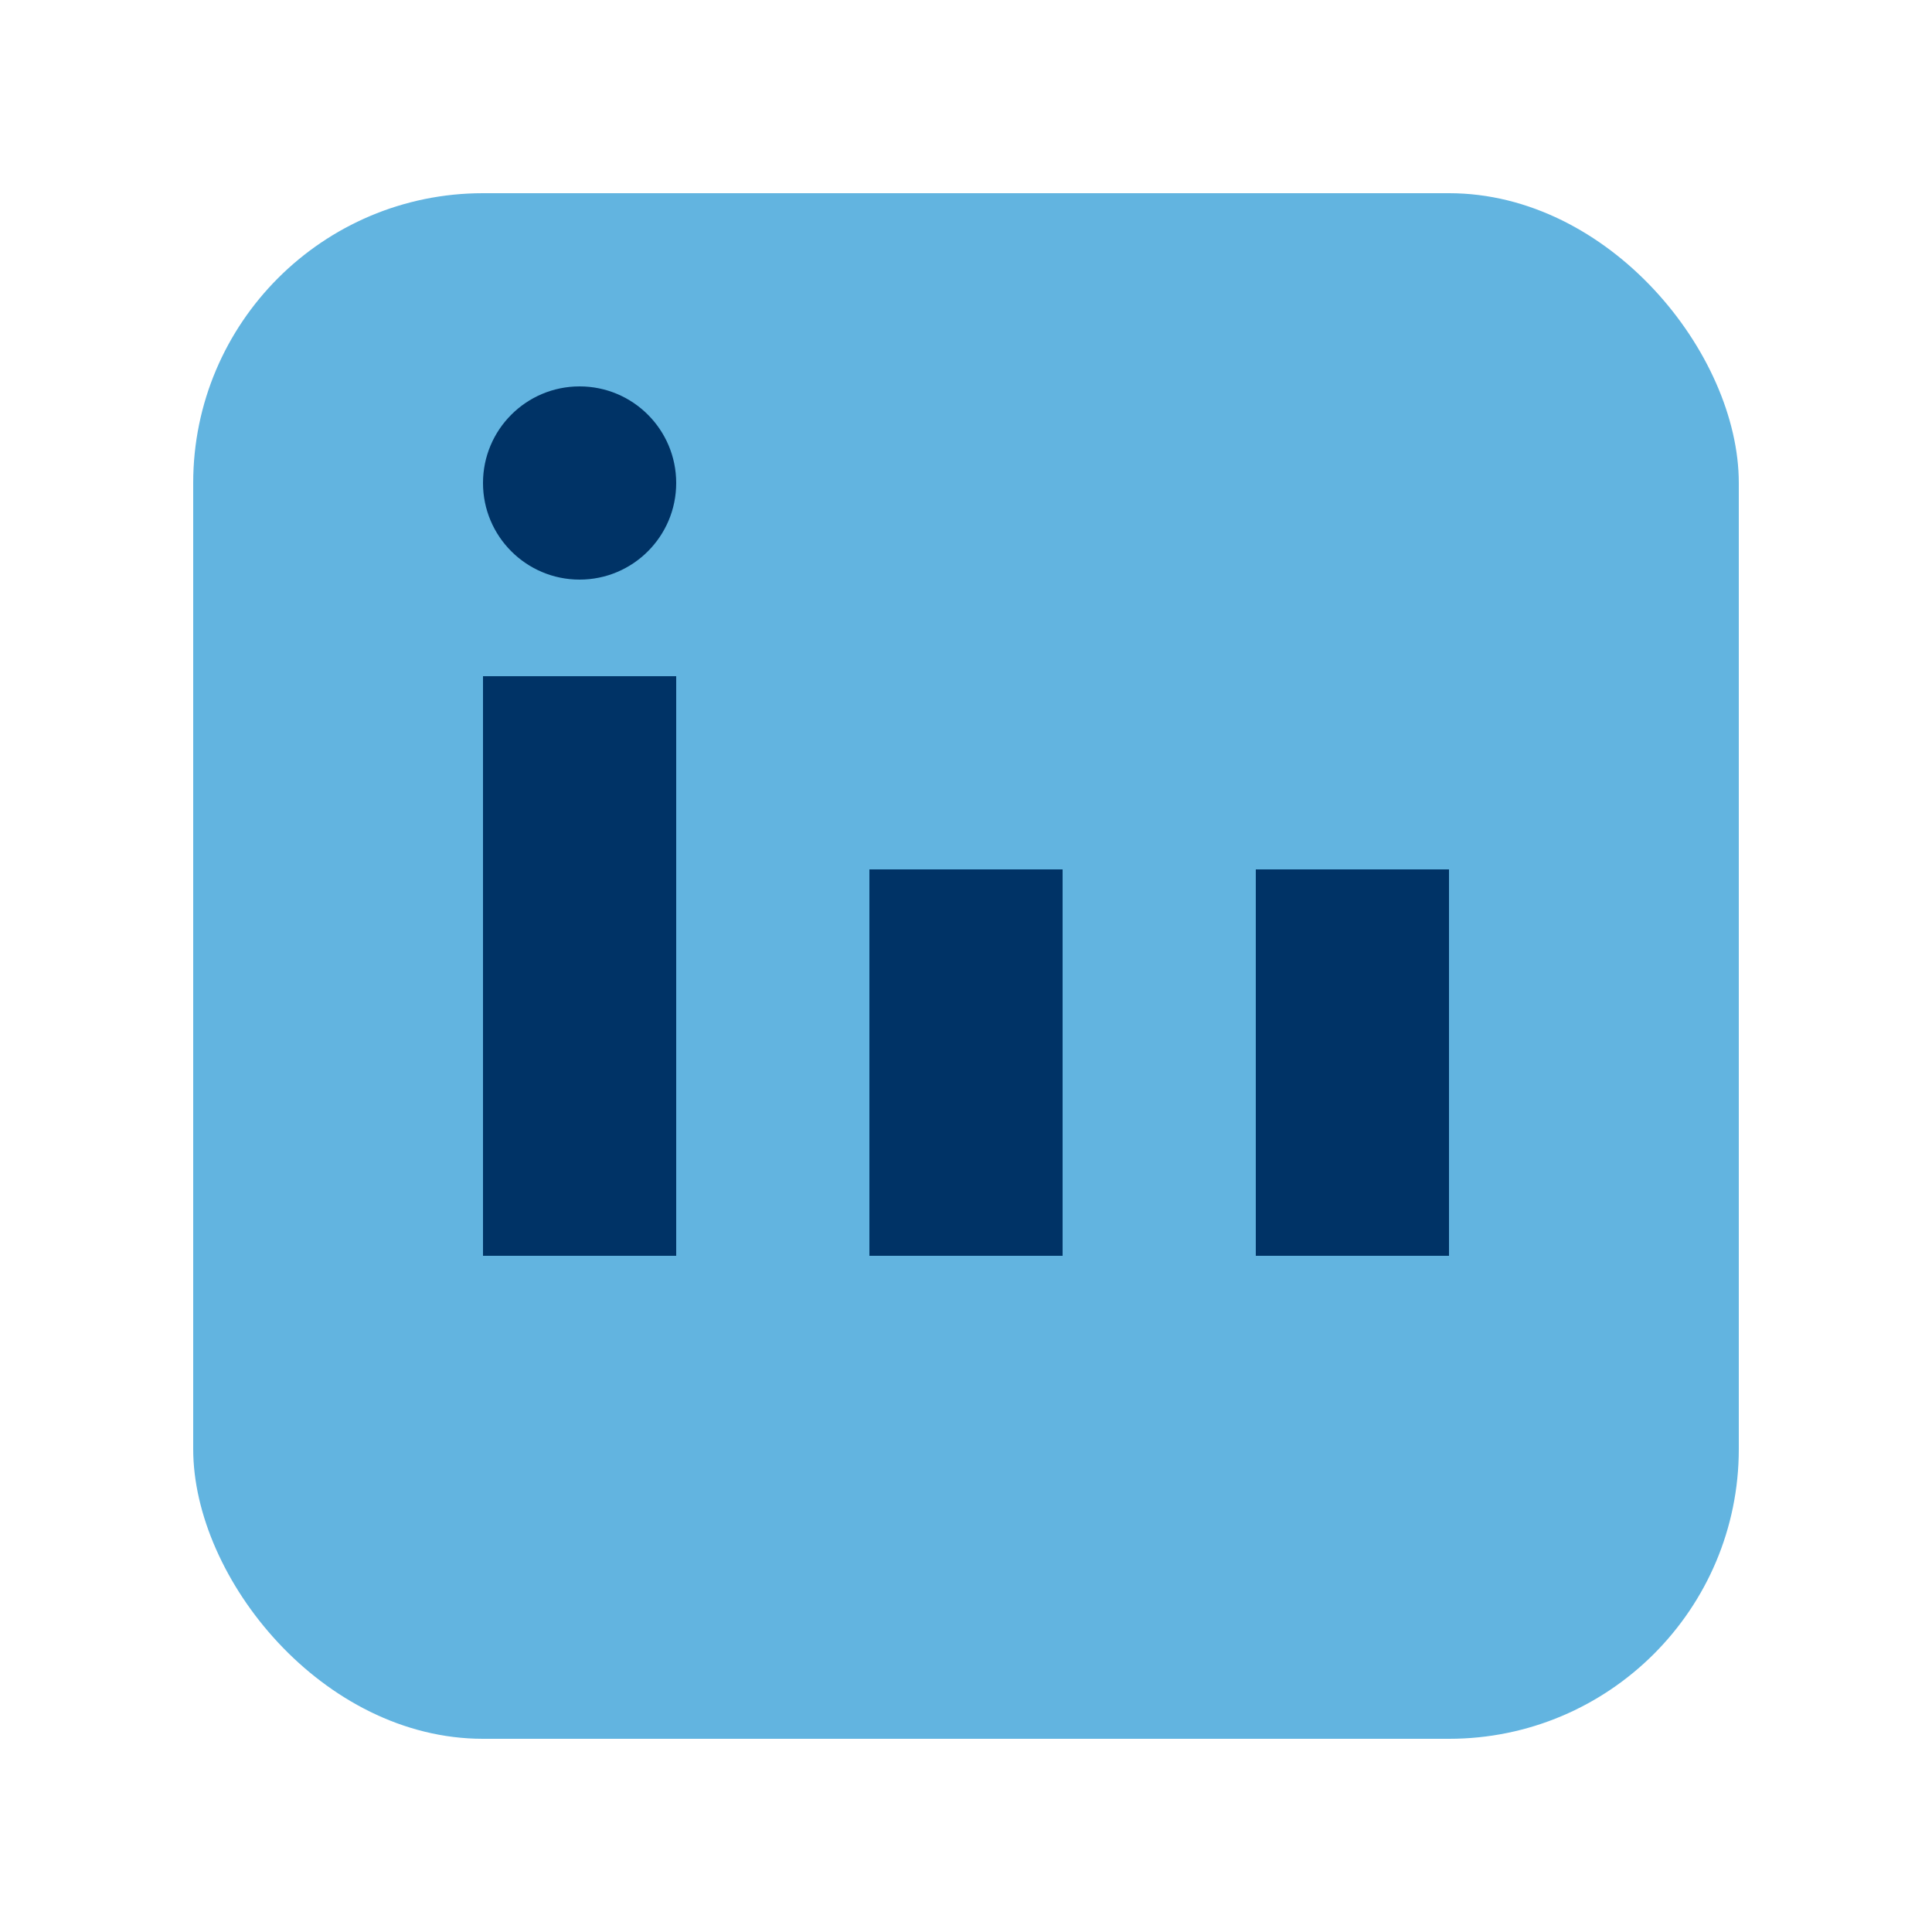
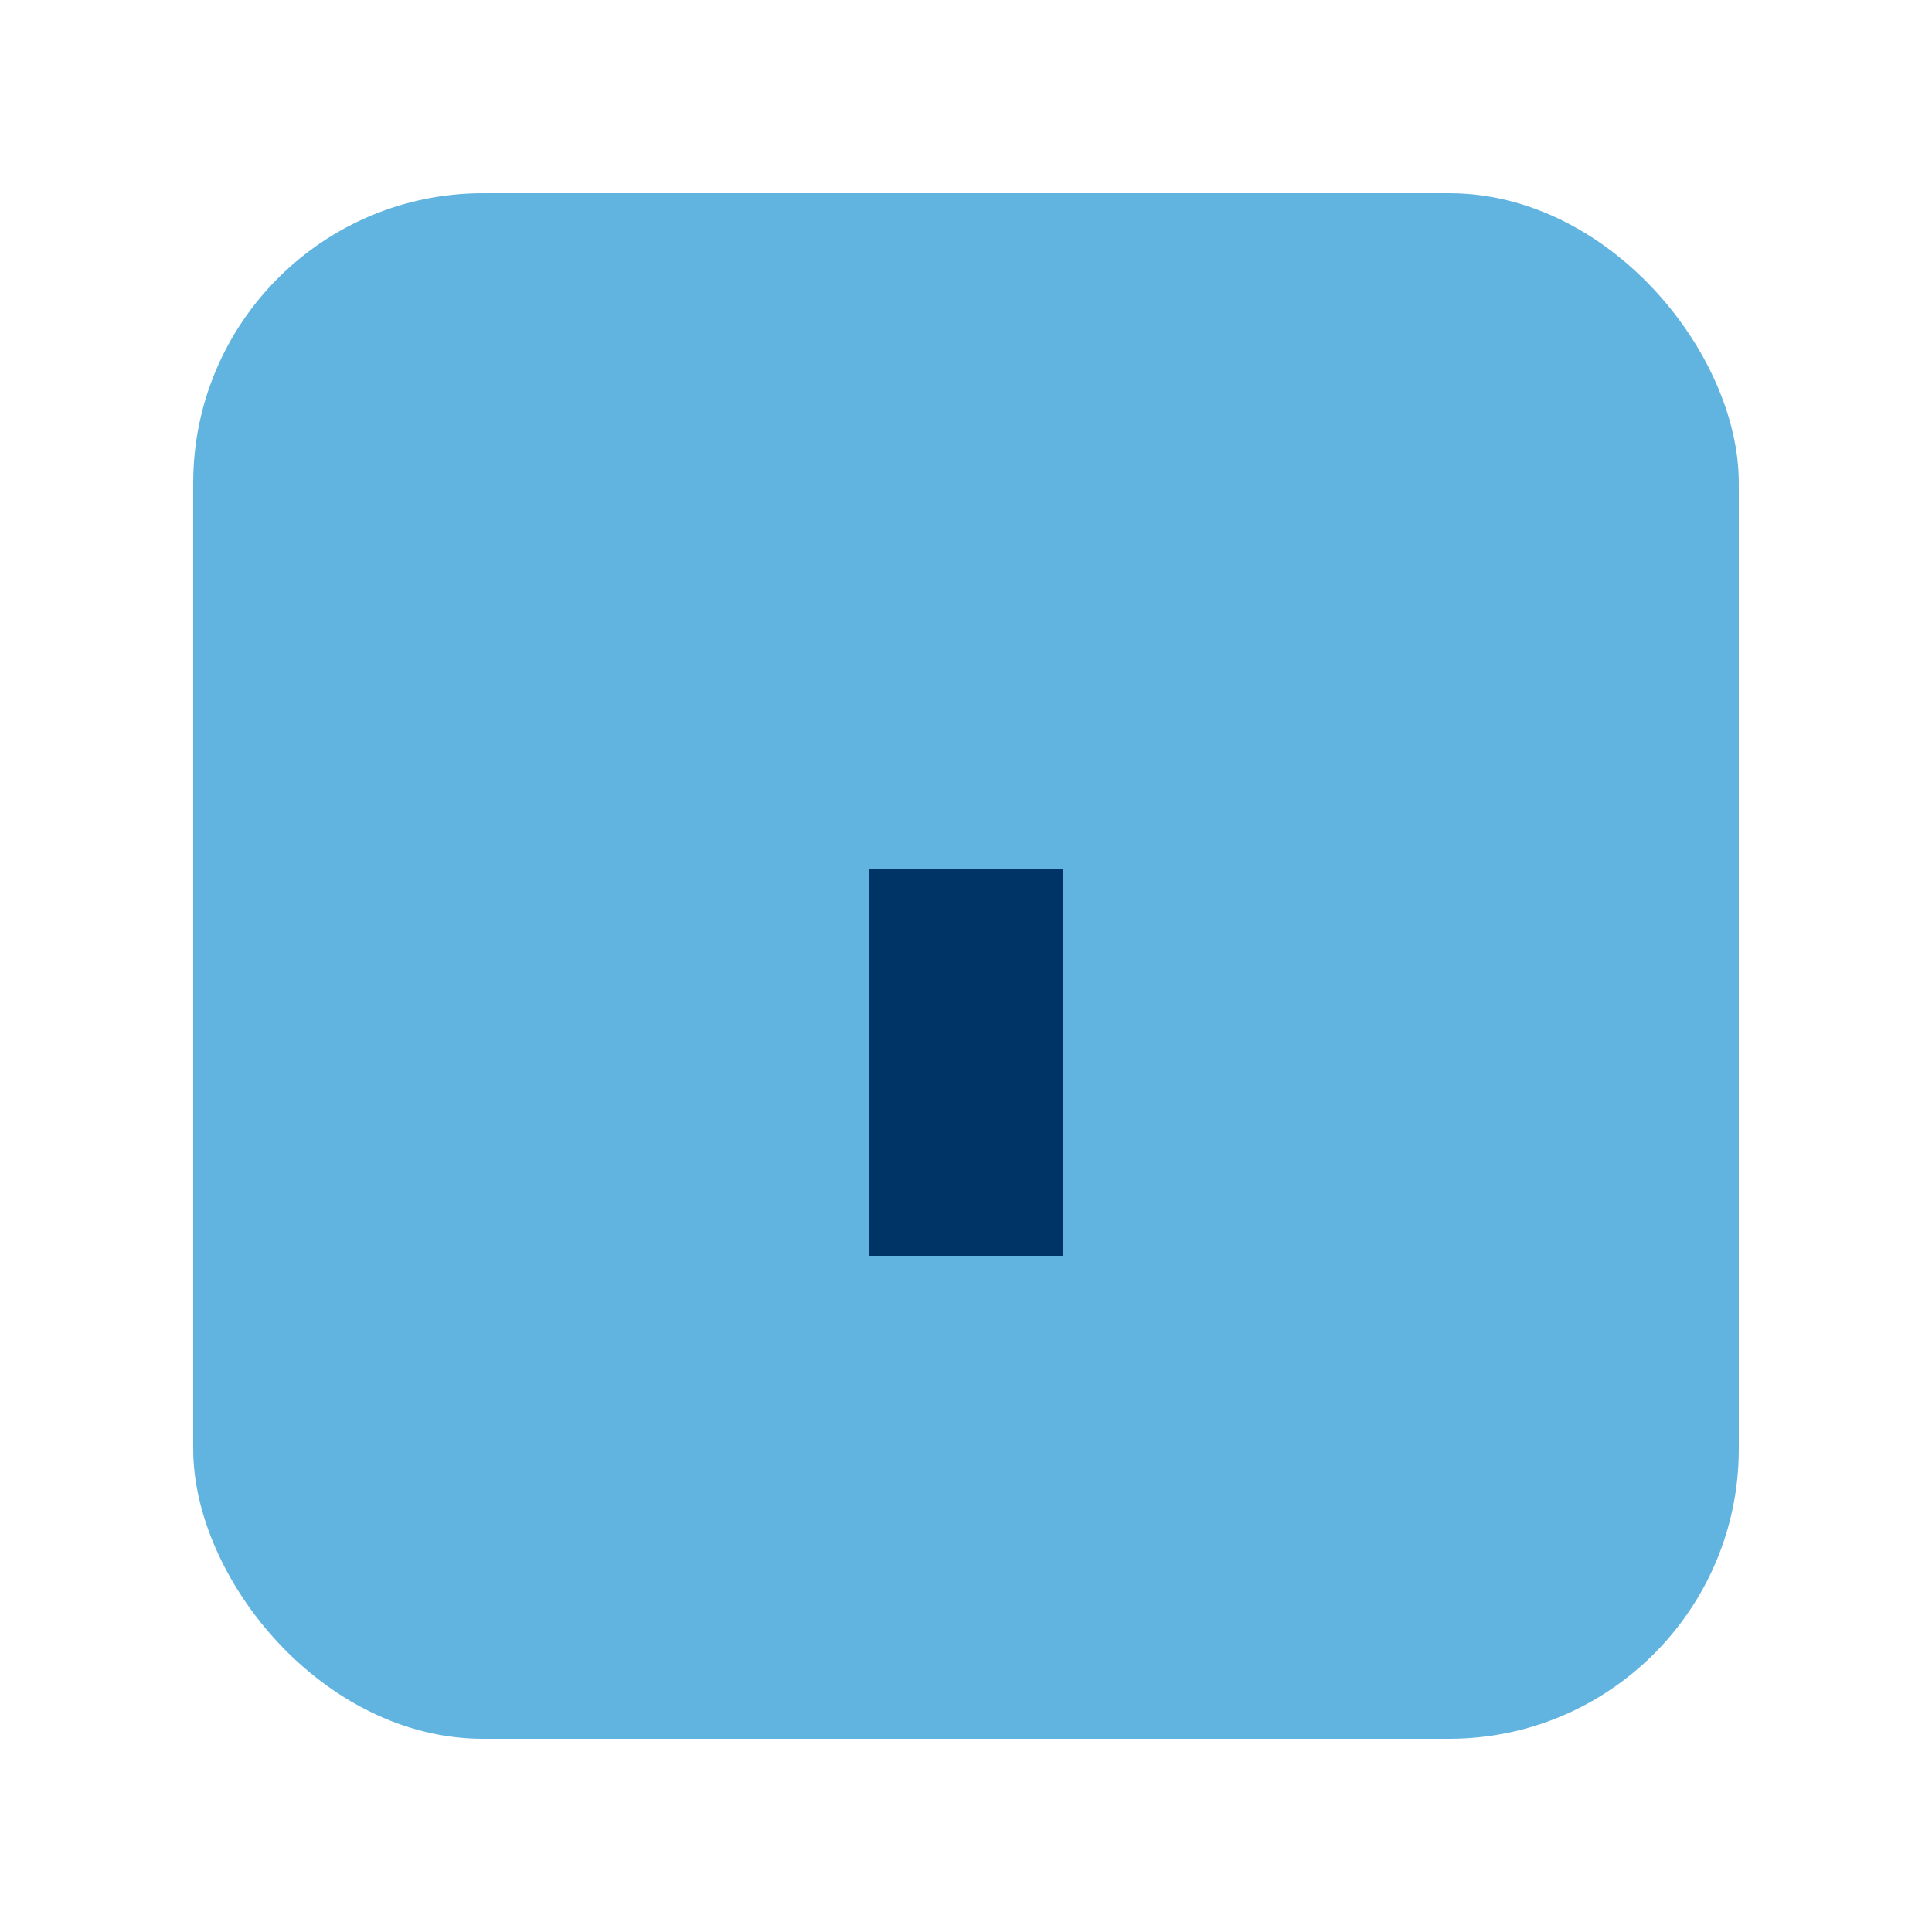
<svg xmlns="http://www.w3.org/2000/svg" width="20" height="20" viewBox="0 0 20 20">
  <rect x="2" y="2" width="16" height="16" rx="3" fill="#62B4E0" />
-   <rect x="5" y="7" width="2" height="6" fill="#003366" />
  <rect x="9" y="9" width="2" height="4" fill="#003366" />
-   <circle cx="6" cy="5" r="1" fill="#003366" />
-   <rect x="13" y="9" width="2" height="4" fill="#003366" />
</svg>